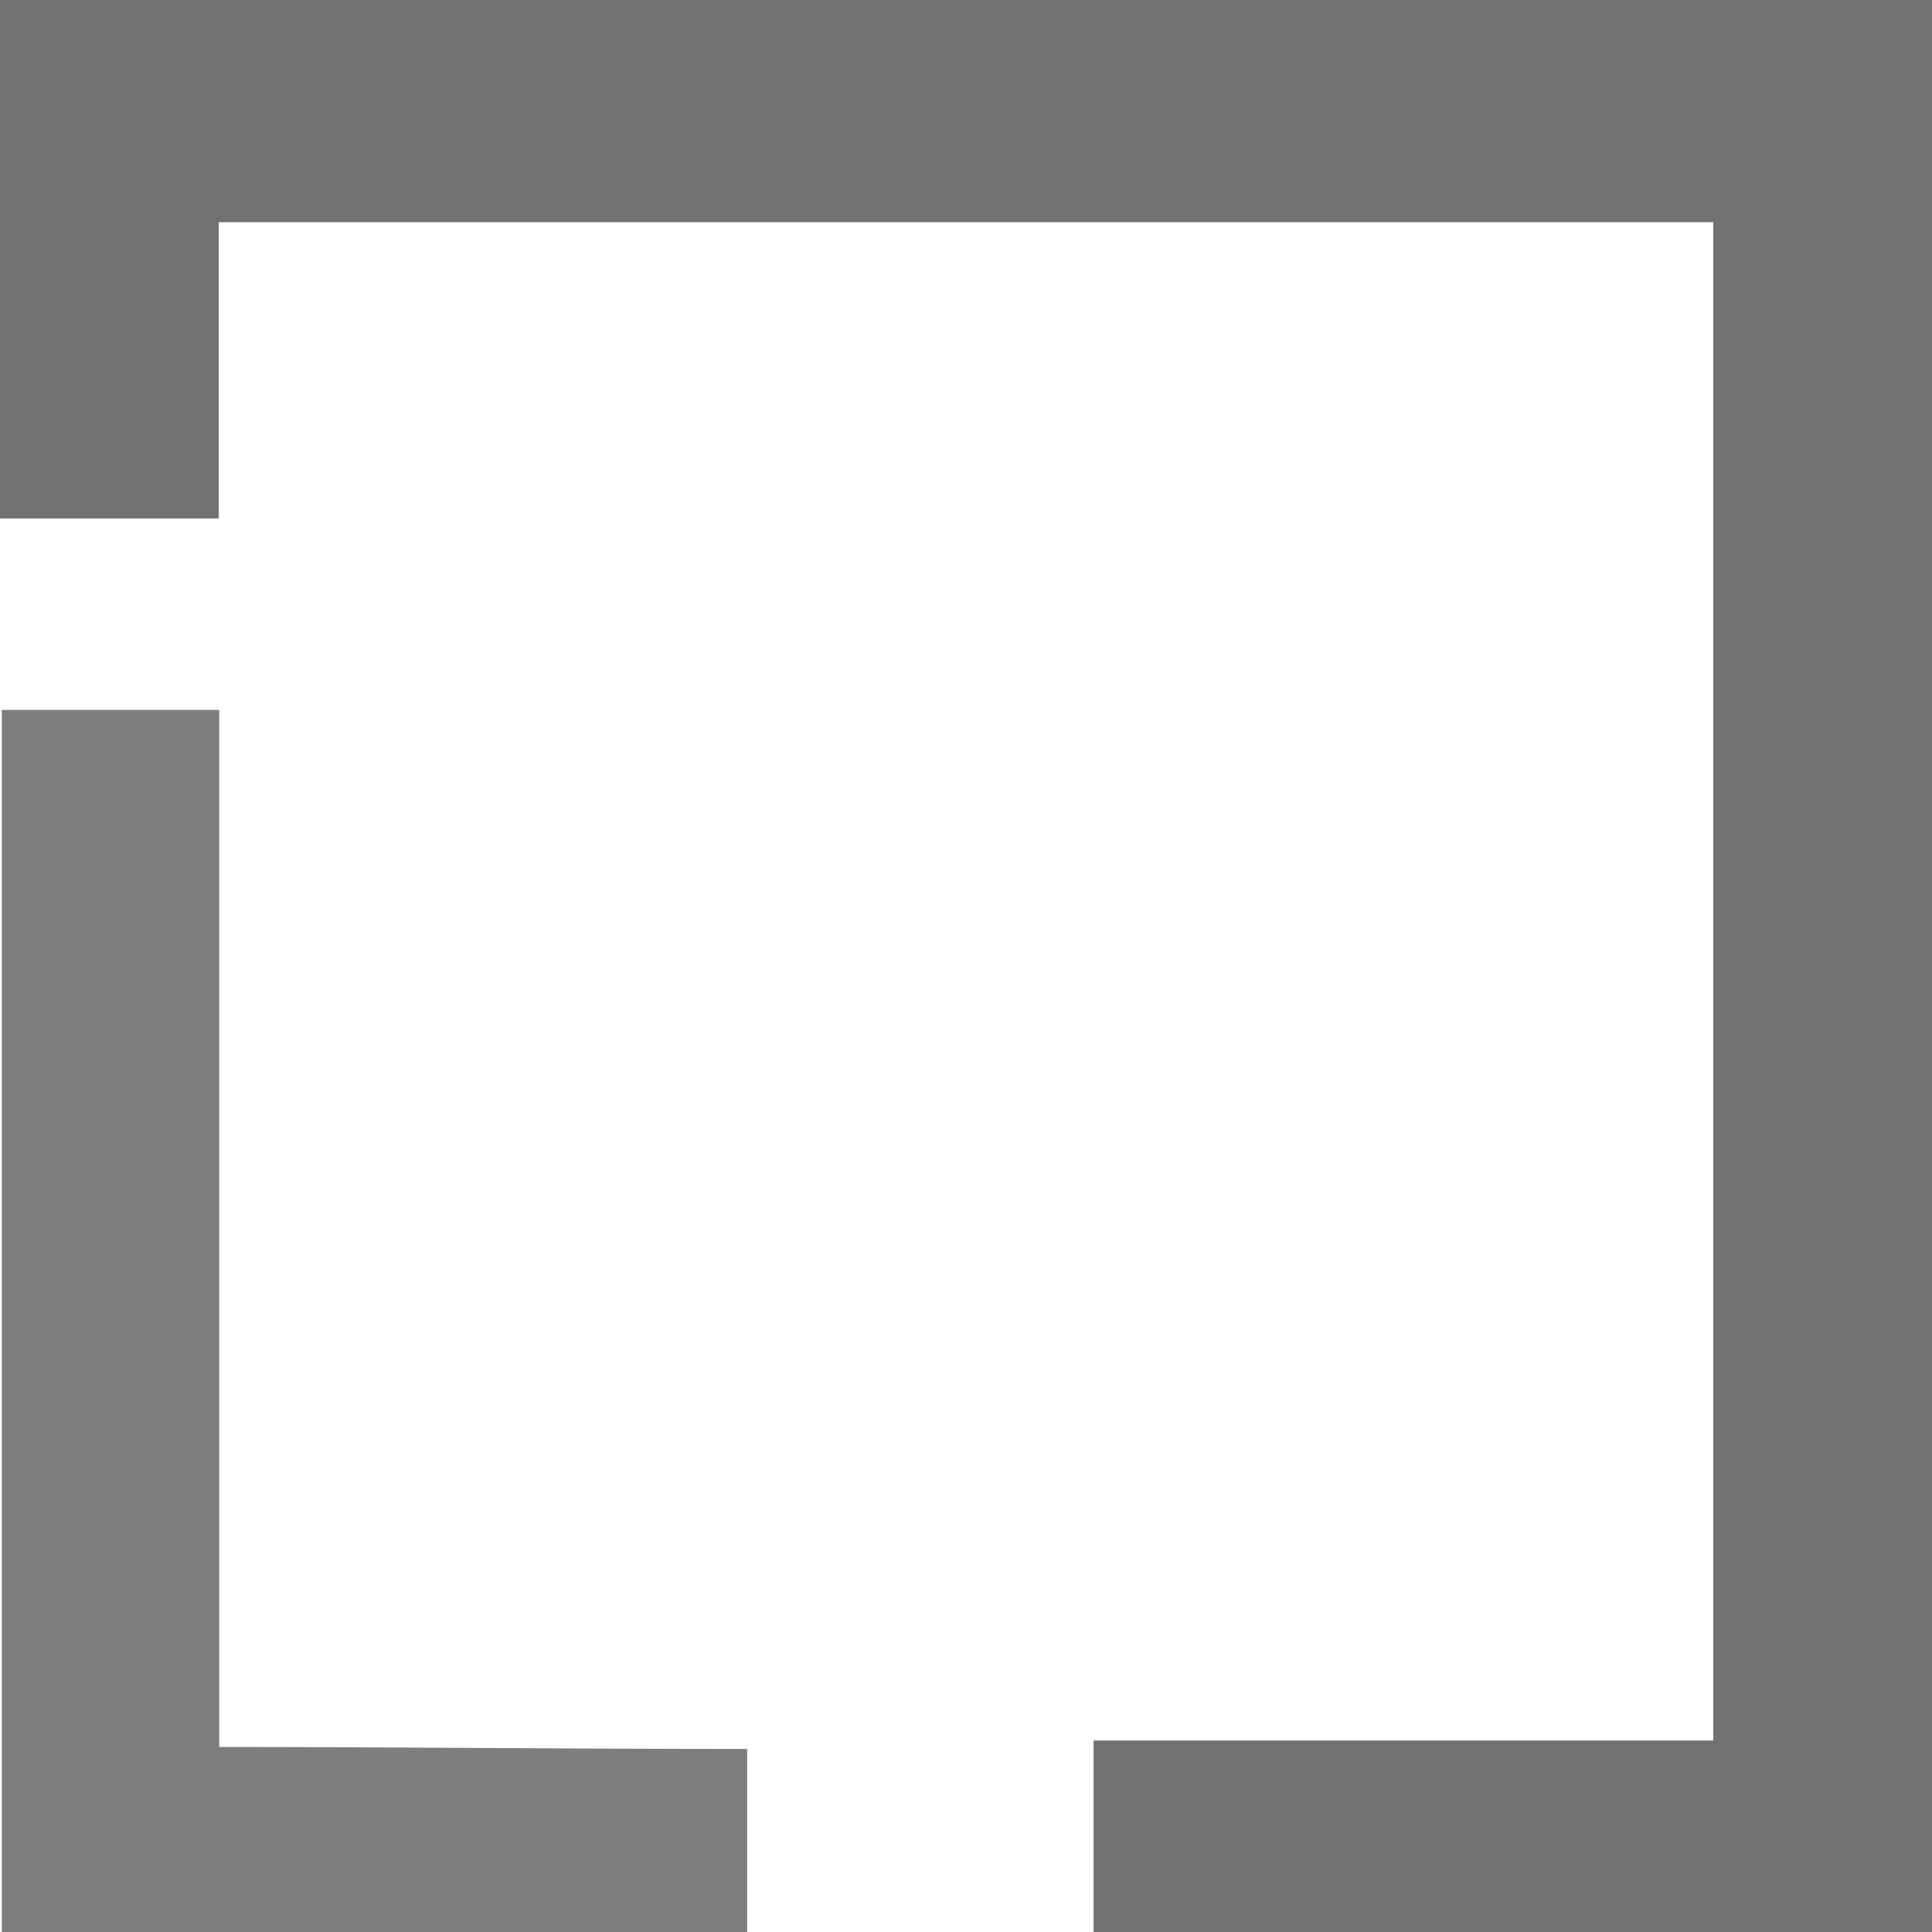
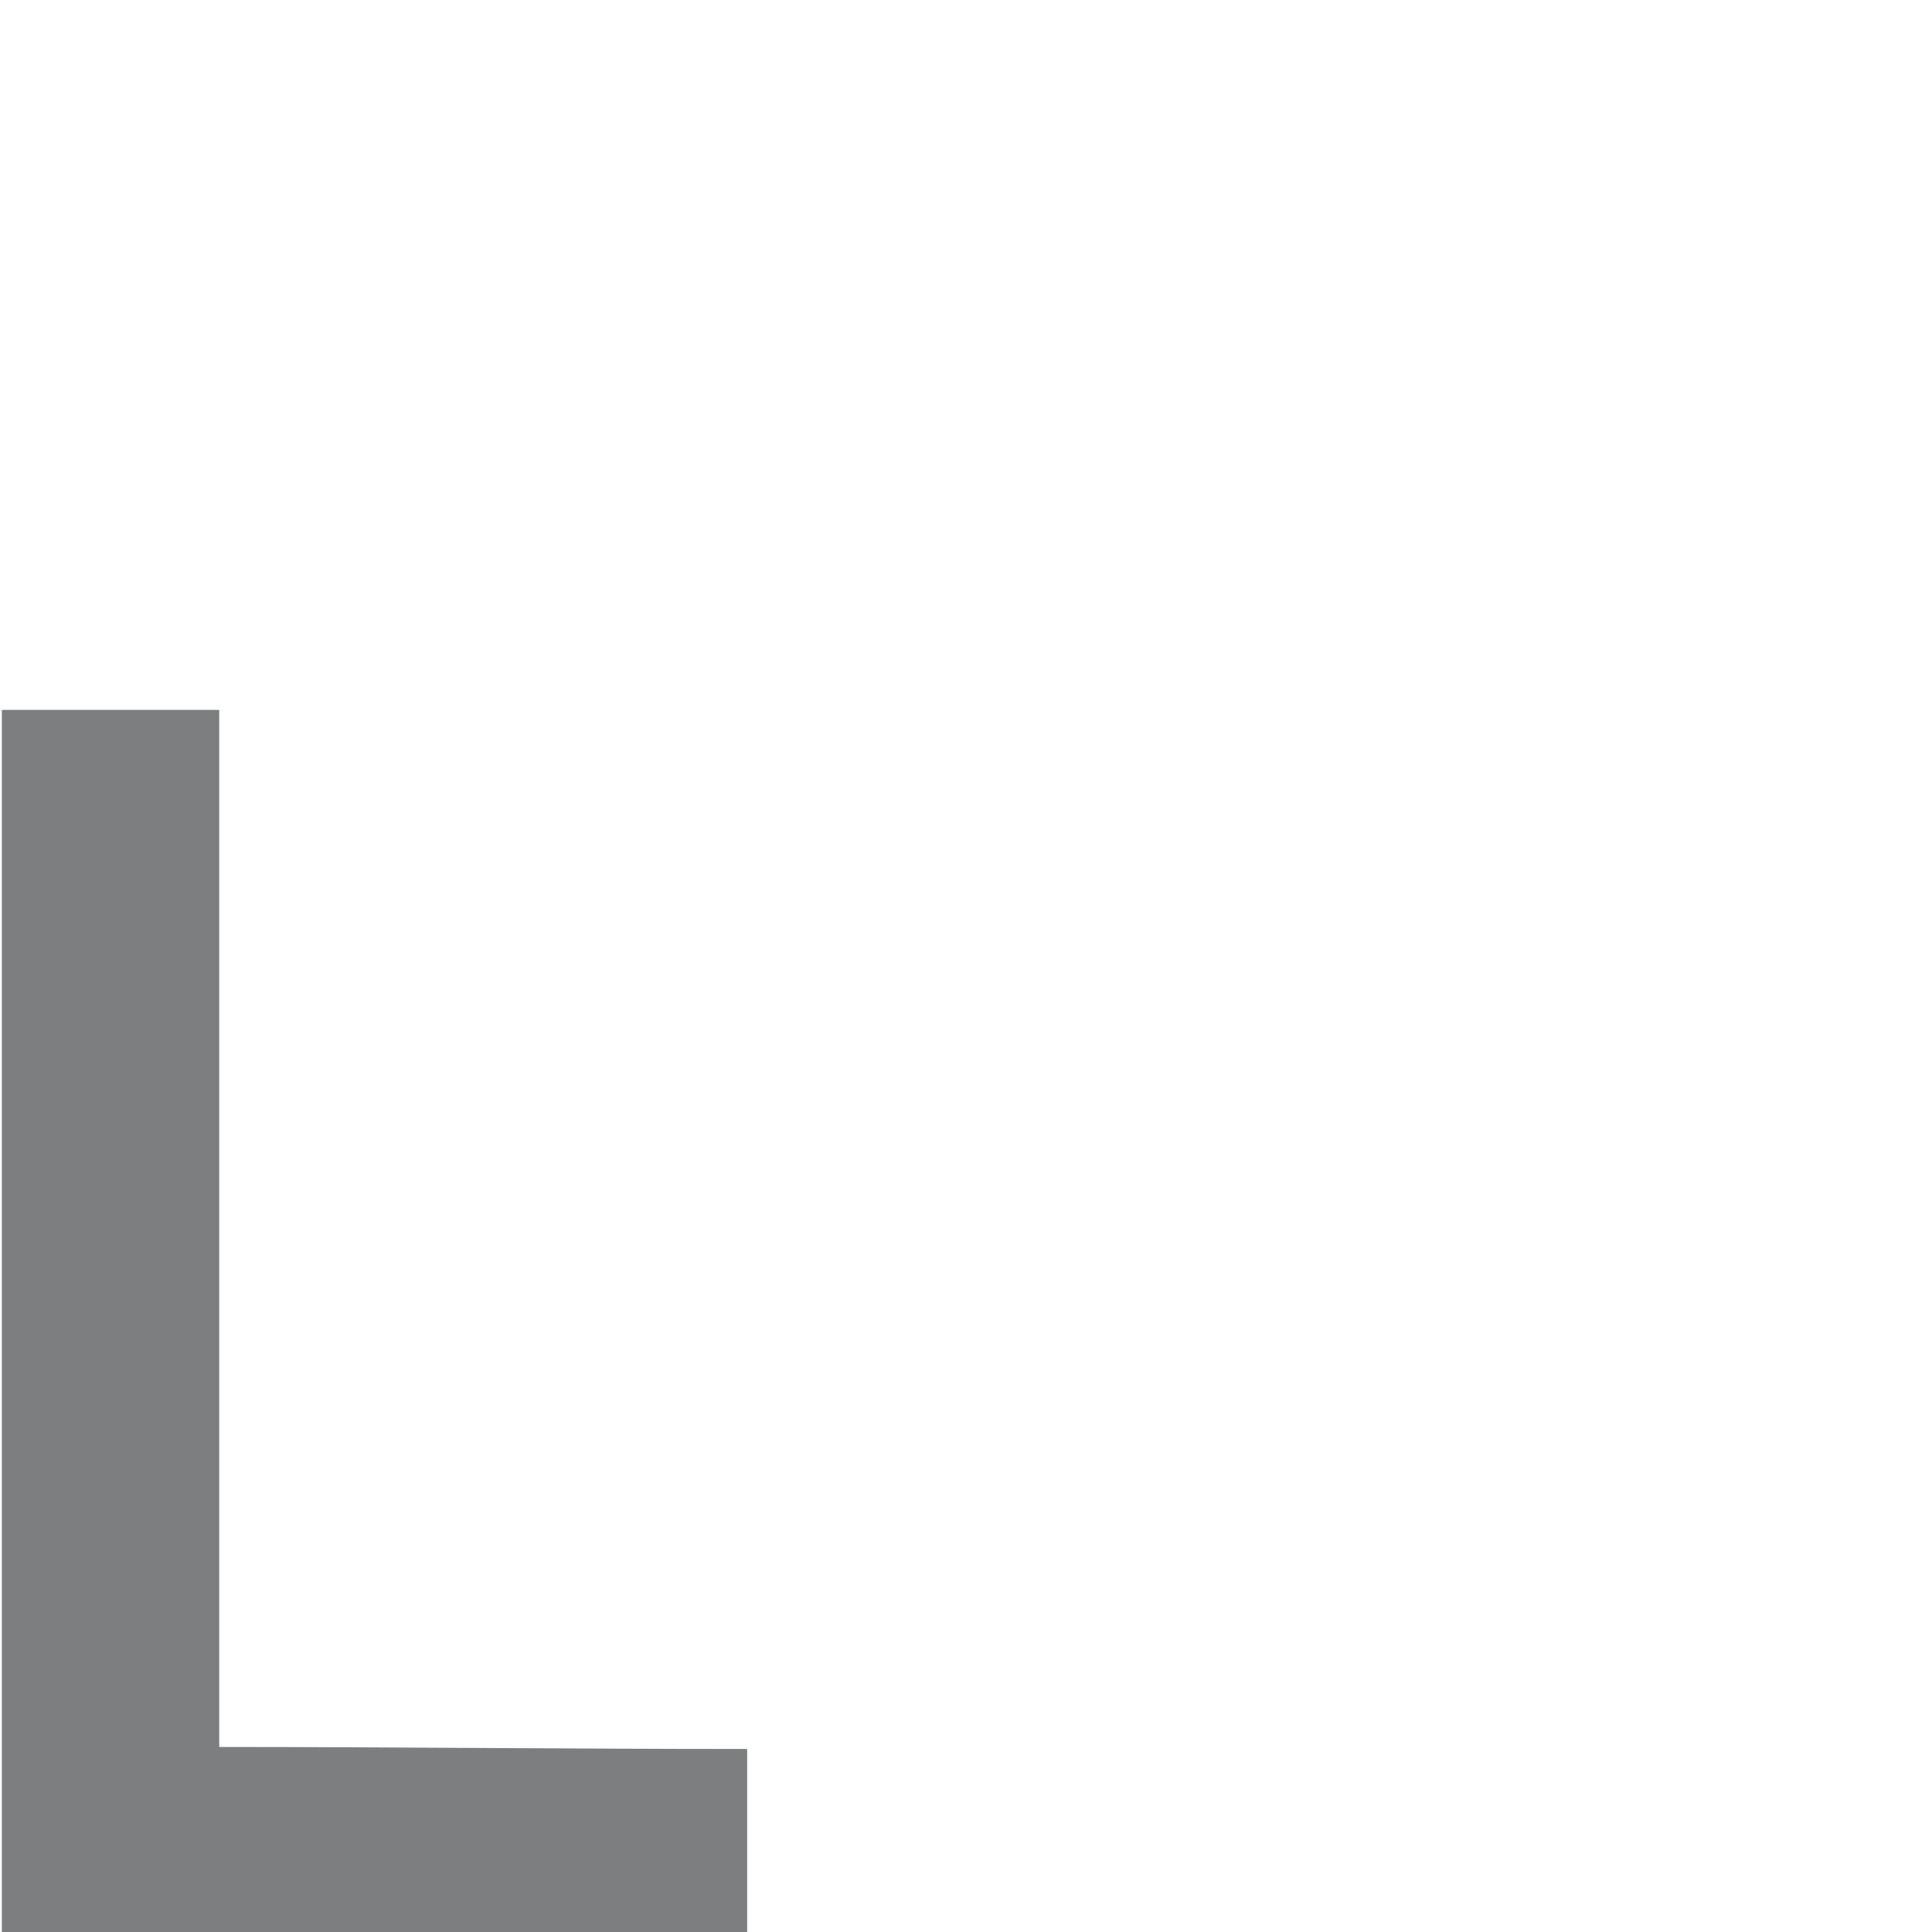
<svg xmlns="http://www.w3.org/2000/svg" width="100%" height="100%" viewBox="0 0 75 75" version="1.1" xml:space="preserve" style="fill-rule:evenodd;clip-rule:evenodd;stroke-linejoin:round;stroke-miterlimit:2;">
  <g transform="matrix(0.1,0,0,-0.1,0,75)">
    <g transform="matrix(14.151,0,0,-14.376,-2.01097e-14,750)">
-       <path d="M0,0L53,0L53,52.17L30,52.17L30,47L47,47L47,6L6,6L6,14L0,14L0,0Z" style="fill:rgb(112,113,115);fill-rule:nonzero;" />
-     </g>
+       </g>
    <g transform="matrix(12.056,0,0,-14.376,0.712,474.414)">
      <path d="M0,0L7,0L7,28.004C12.61,28.004 18.22,28.058 24,28.058L24,33L0,33L0,0Z" style="fill:rgb(125,126,127);fill-rule:nonzero;" />
    </g>
  </g>
</svg>